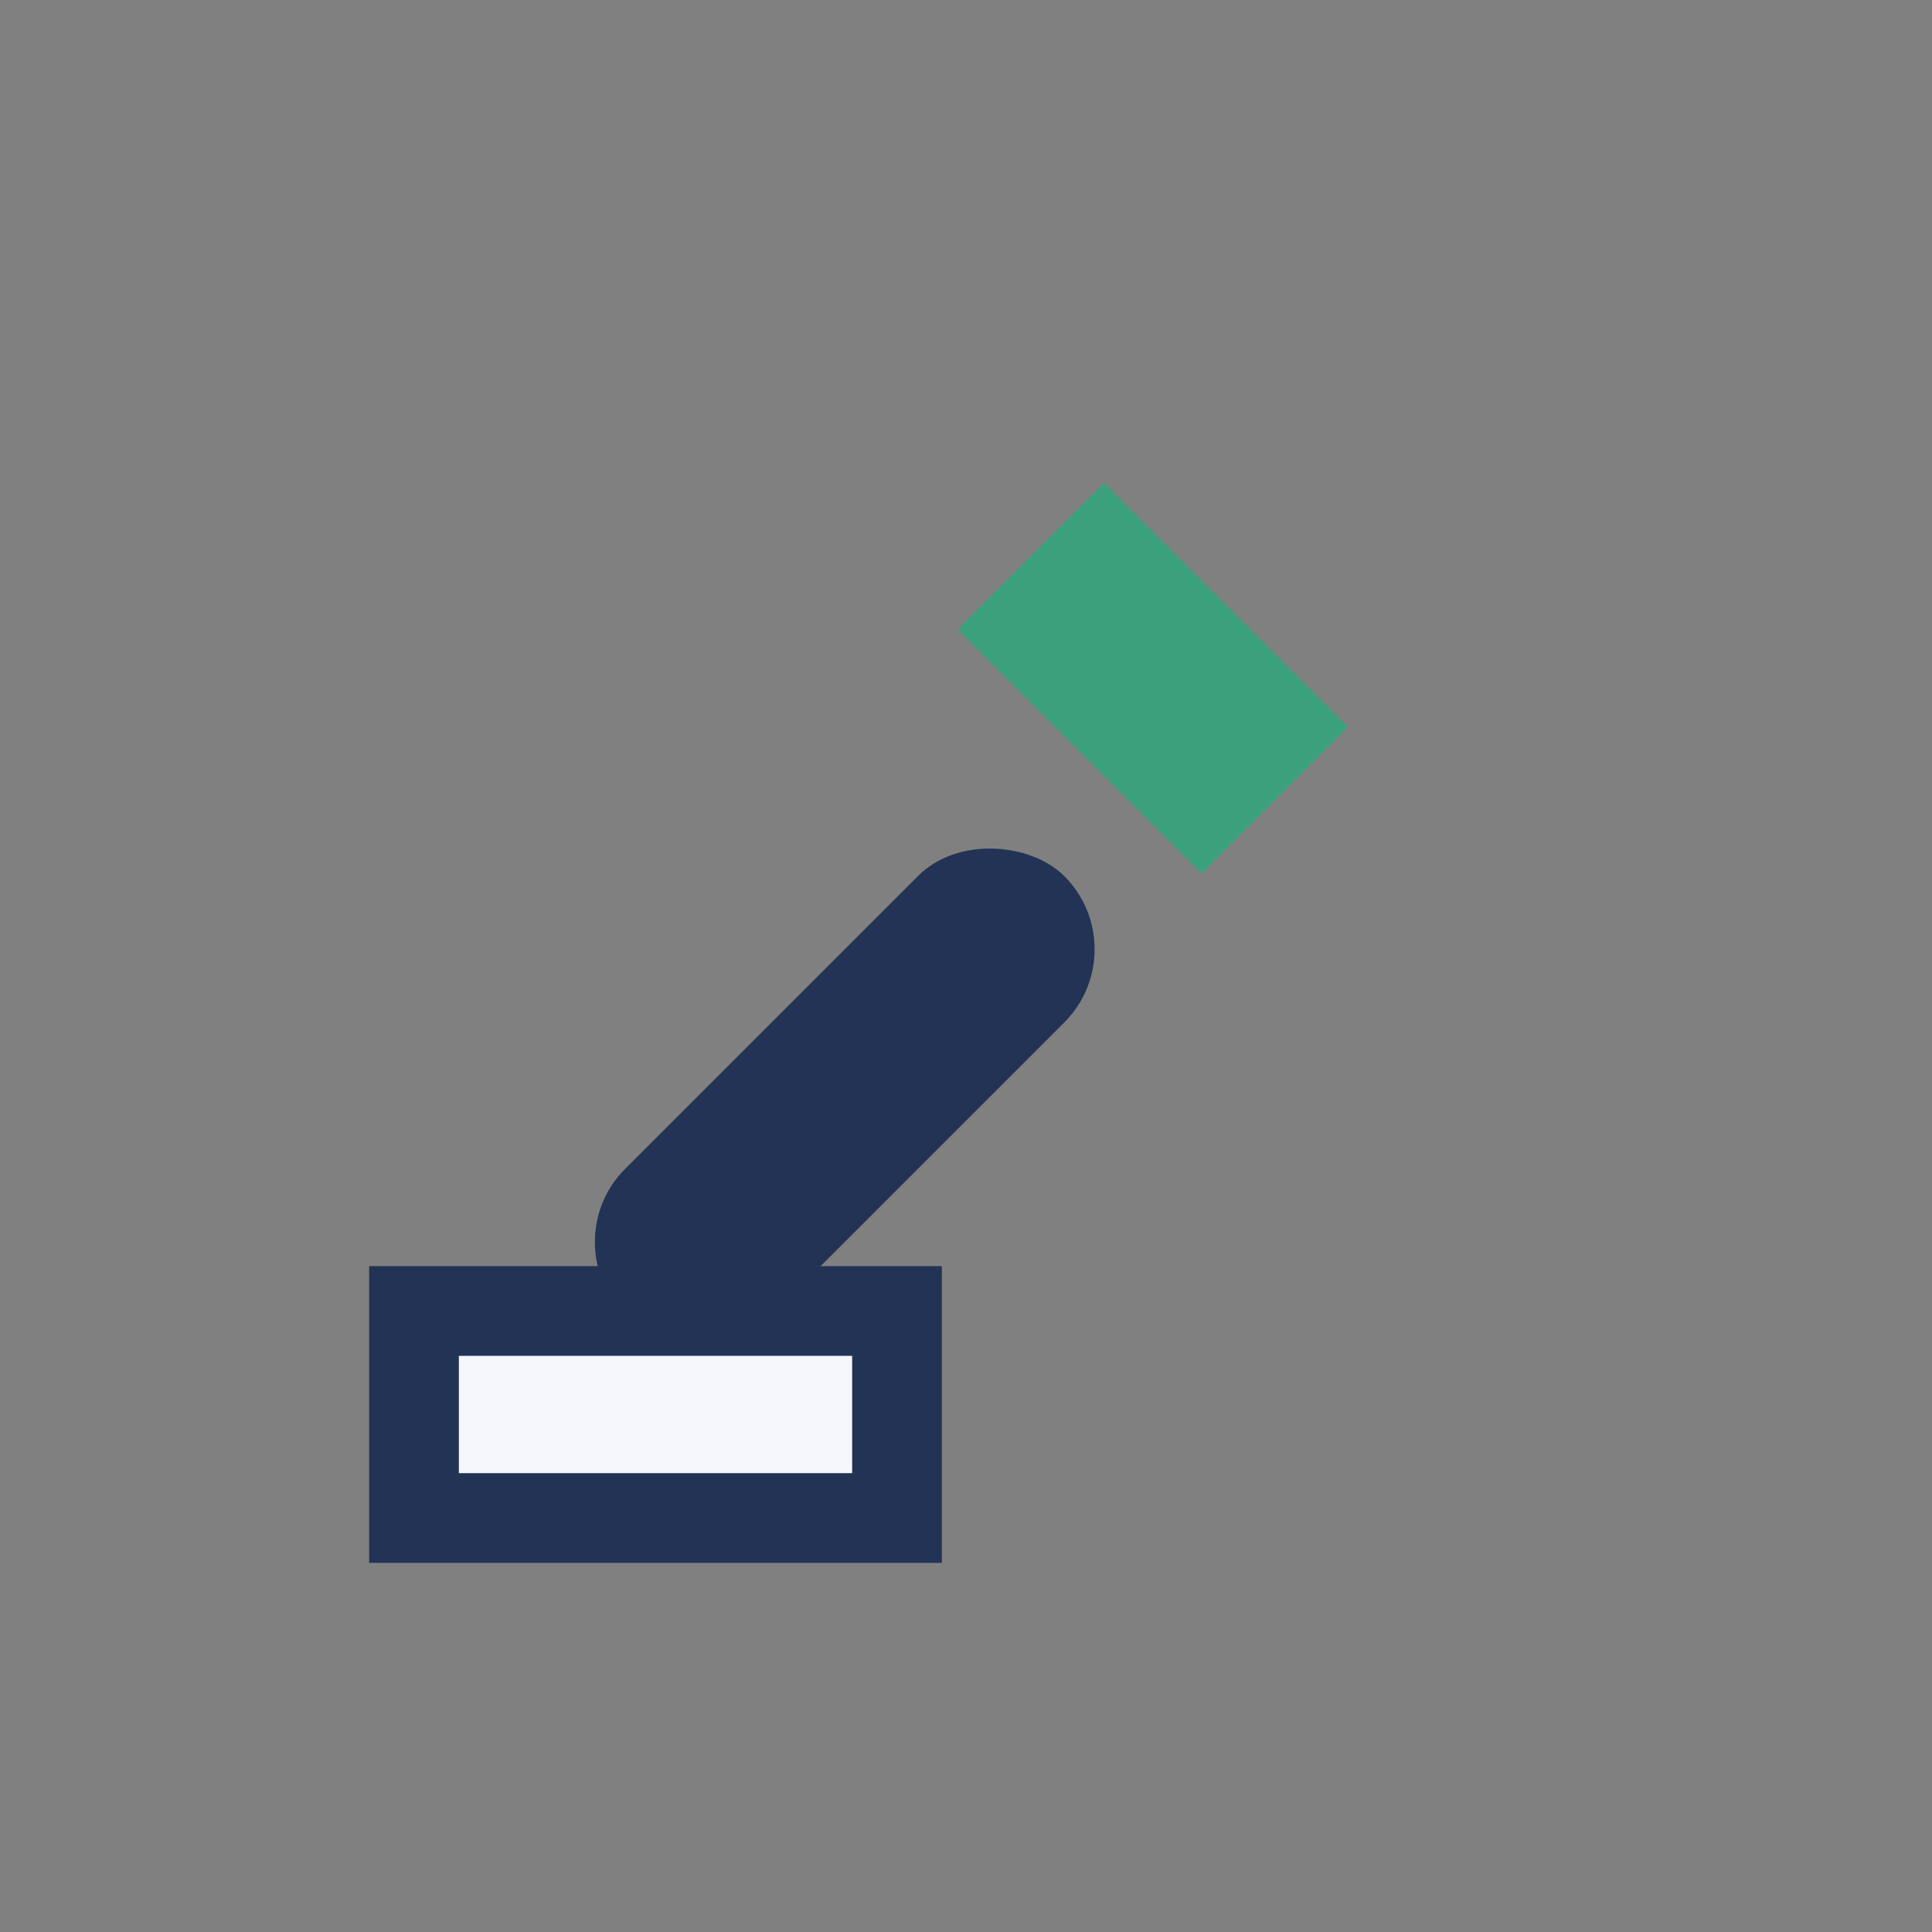
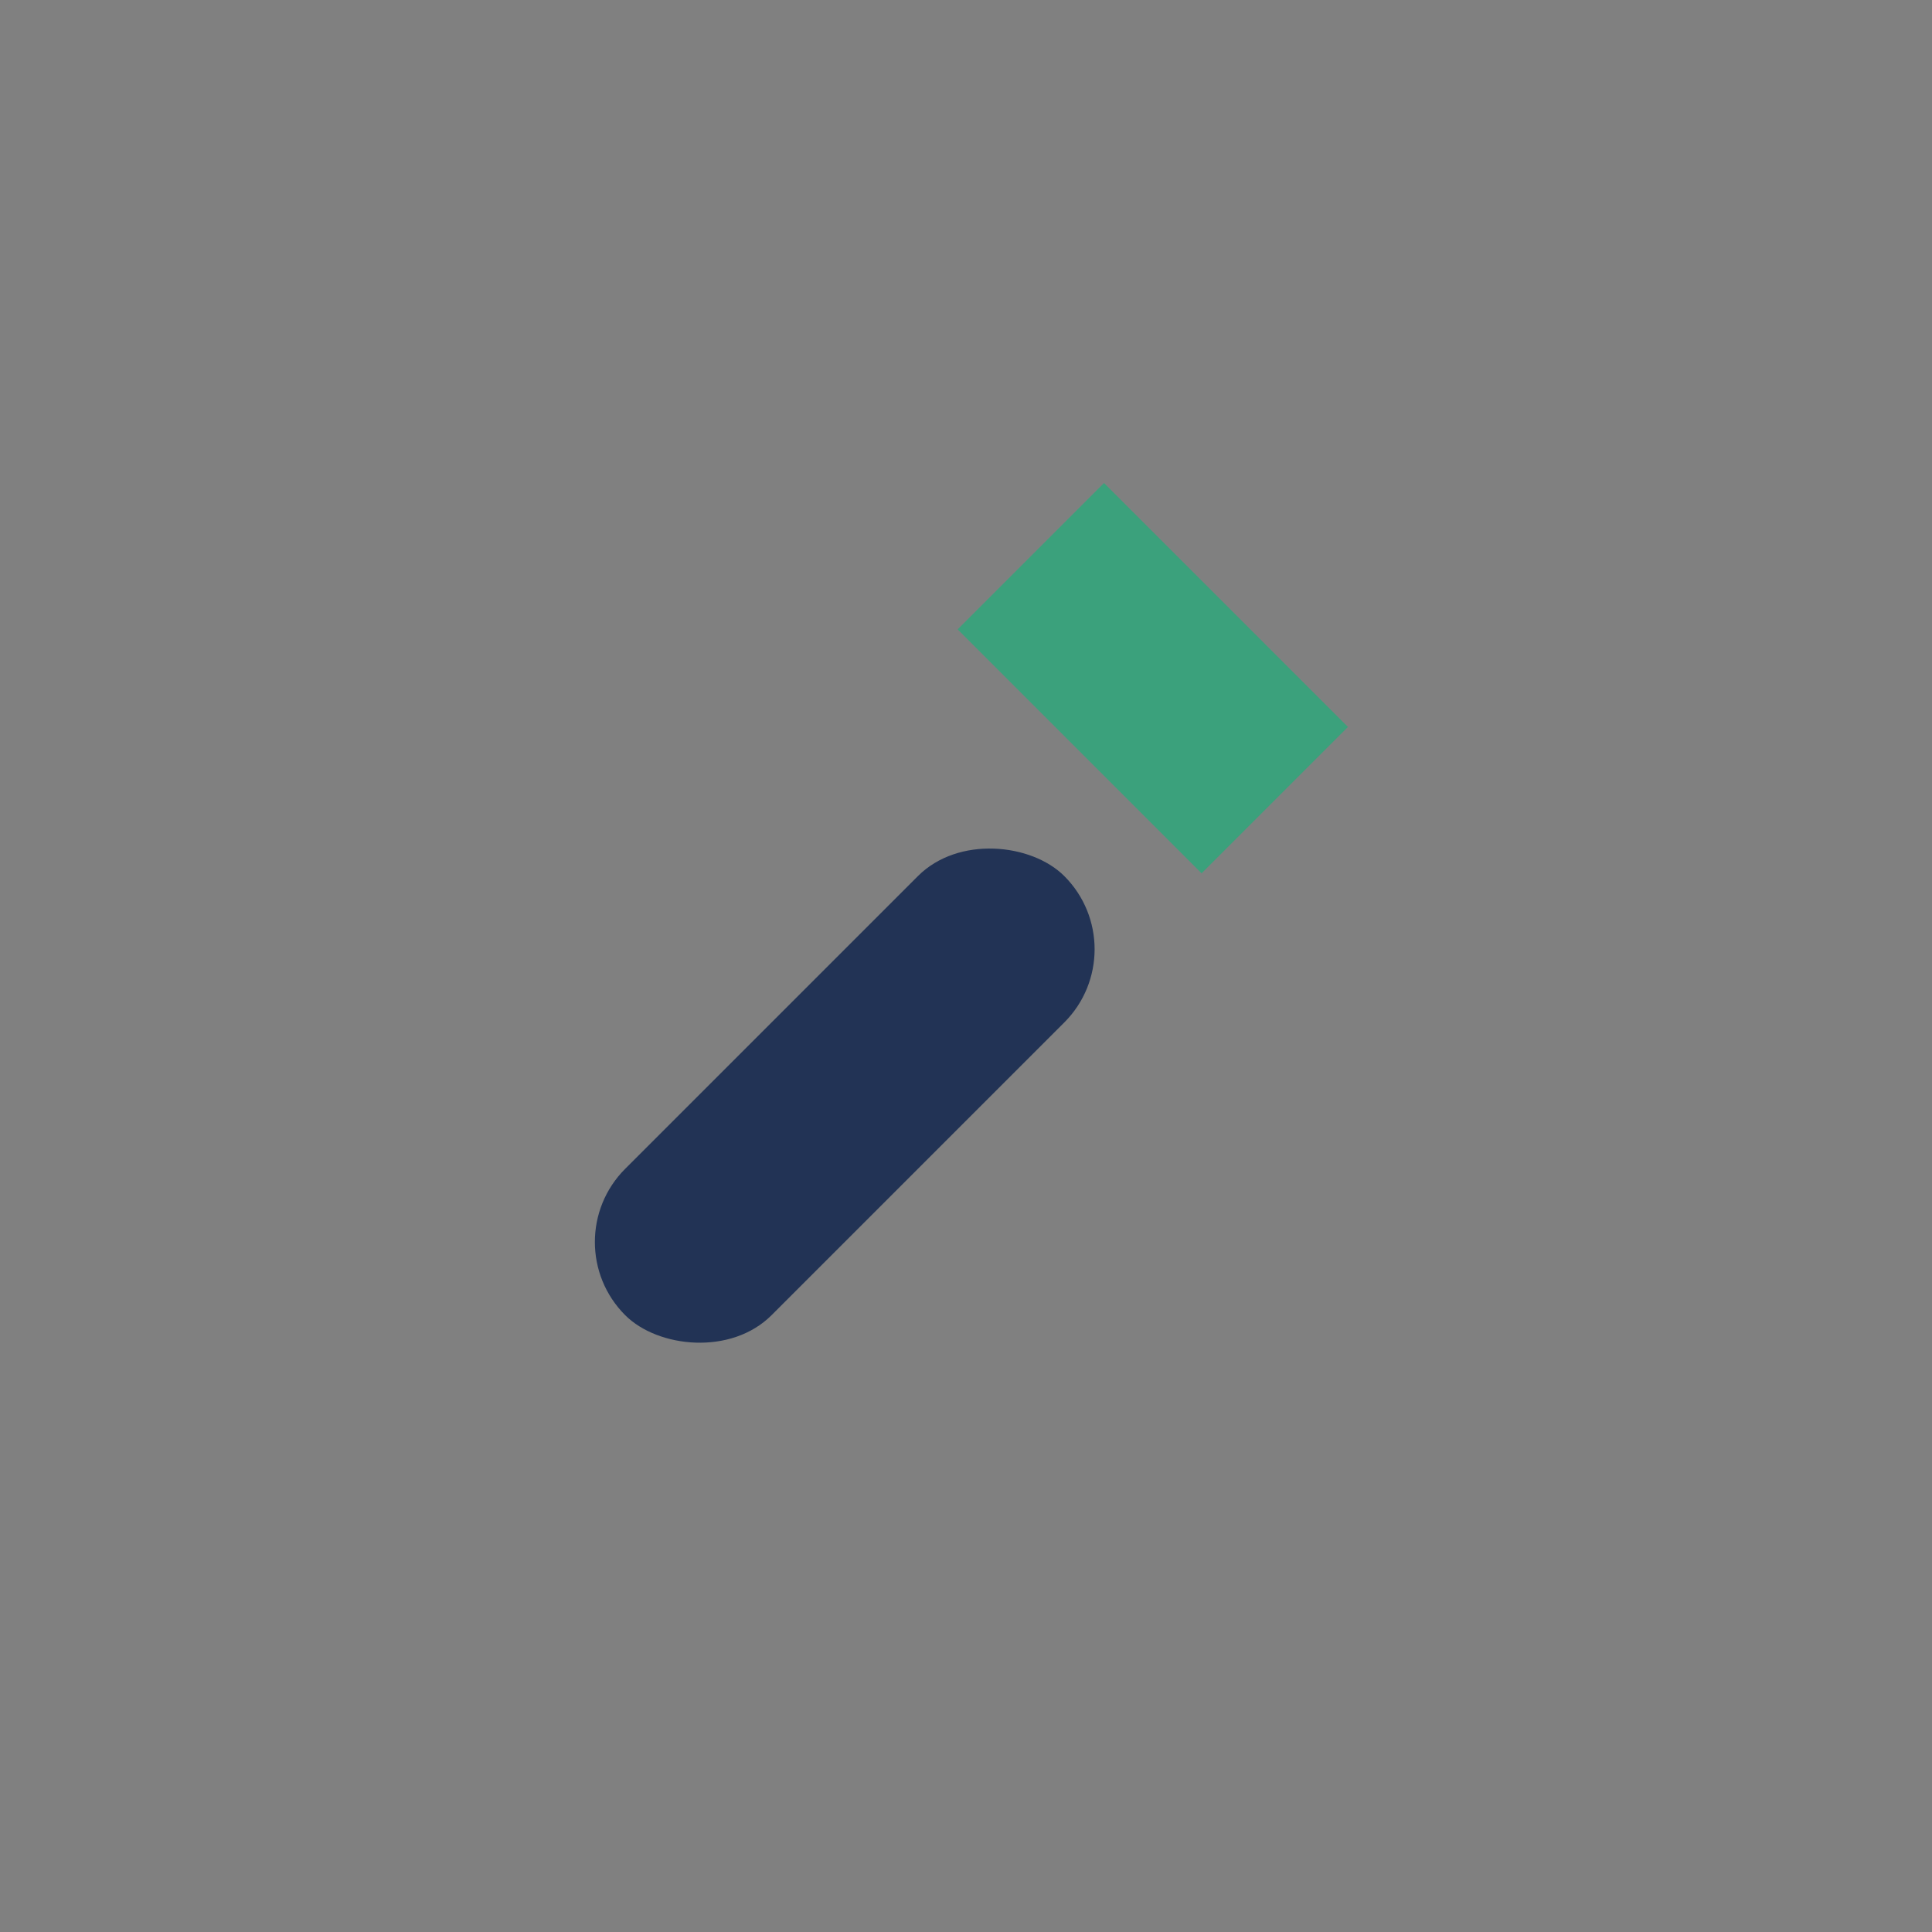
<svg xmlns="http://www.w3.org/2000/svg" width="28" height="28" viewBox="0 0 28 28">
  <rect x="0" y="0" width="28" height="28" fill="#808080" stroke="none" />
-   <rect x="6" y="19" width="7" height="3" fill="#F6F7FB" stroke="#223355" stroke-width="1.3" />
  <rect x="16" y="7" width="5" height="3" transform="rotate(45 16 7)" fill="#3BA17C" />
  <rect x="8" y="18" width="9" height="3" rx="1.5" transform="rotate(-45 8 18)" fill="#223355" />
</svg>